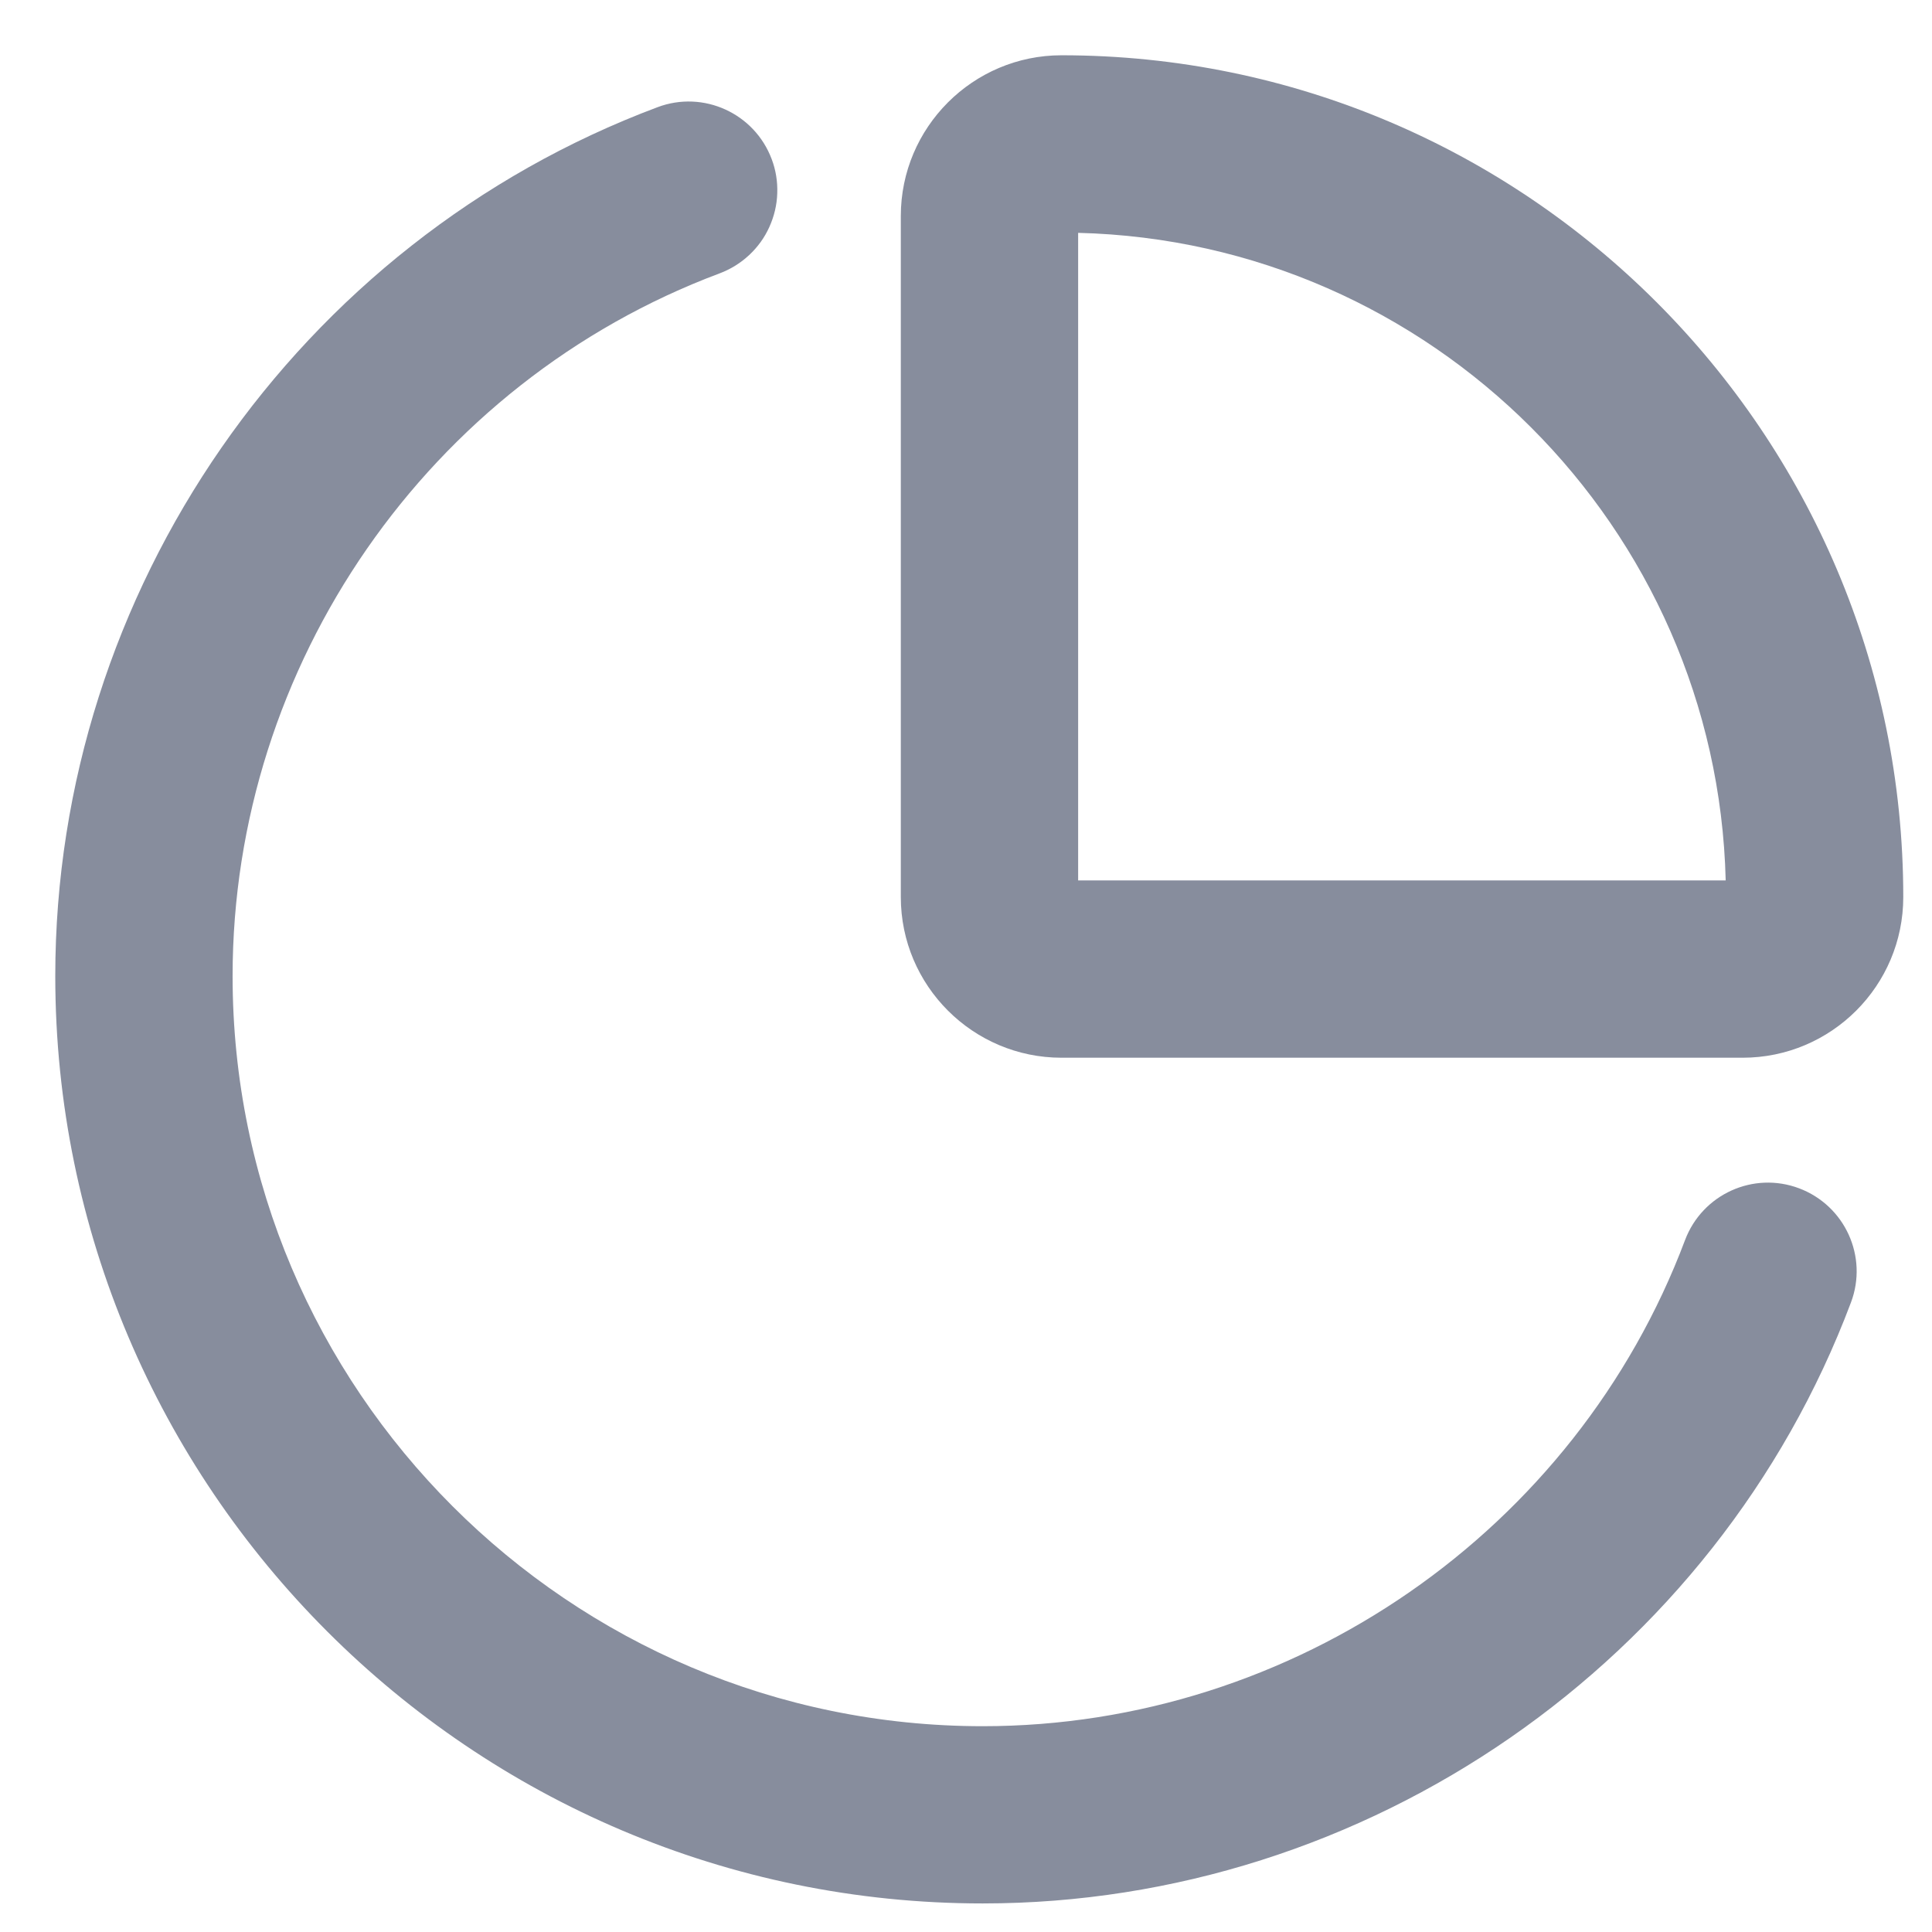
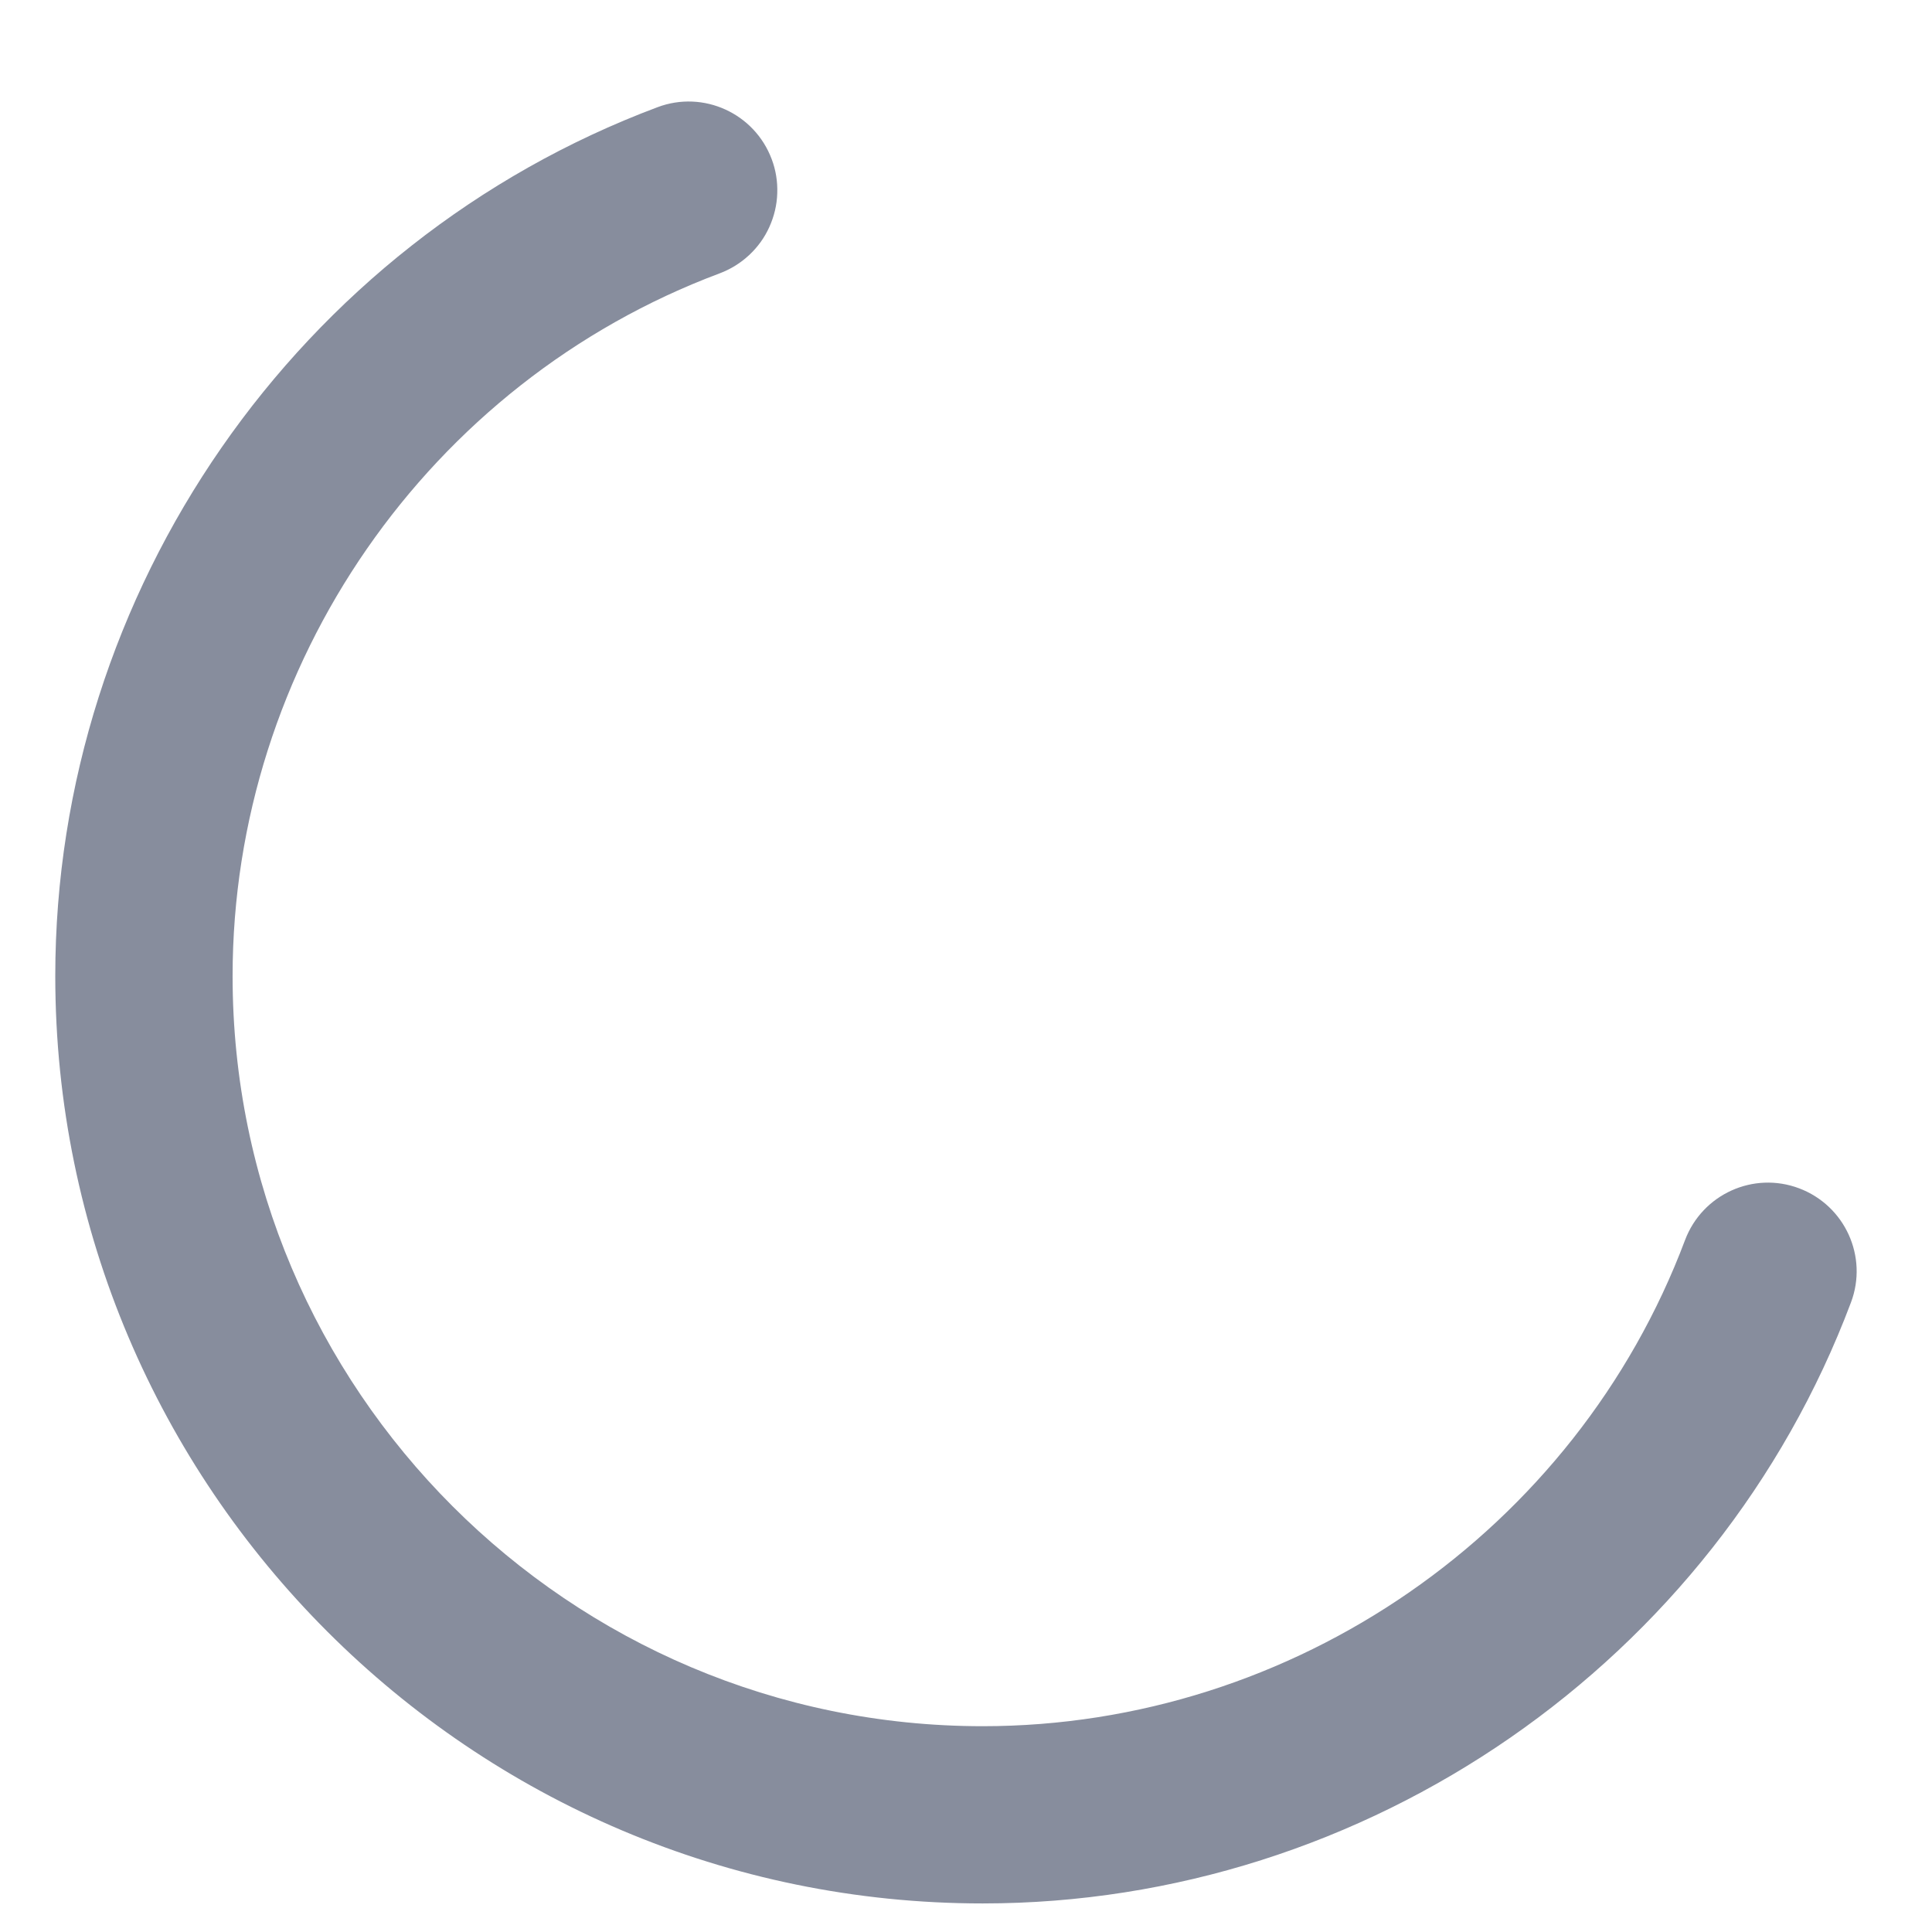
<svg xmlns="http://www.w3.org/2000/svg" width="23" height="23" viewBox="0 0 23 23" fill="none">
  <path d="M11.699 22.66C5.611 22.66 0.658 17.706 0.658 11.619C0.658 7.038 3.54 2.882 7.828 1.276C8.373 1.071 8.982 1.348 9.187 1.895C9.236 2.024 9.258 2.163 9.253 2.301C9.249 2.44 9.216 2.576 9.159 2.702C9.102 2.829 9.02 2.942 8.918 3.037C8.817 3.131 8.698 3.205 8.568 3.254C5.099 4.552 2.769 7.914 2.769 11.62C2.769 16.544 6.775 20.55 11.699 20.55C15.399 20.55 18.759 18.224 20.06 14.763C20.266 14.217 20.874 13.941 21.419 14.147C21.964 14.353 22.241 14.961 22.035 15.506C20.426 19.785 16.272 22.66 11.699 22.66Z" fill="#878D9D" />
-   <path d="M20.745 12.592H12.637C11.583 12.592 10.724 11.735 10.724 10.679V2.571C10.724 1.517 11.582 0.658 12.637 0.658C18.163 0.658 22.658 5.153 22.658 10.679C22.658 11.735 21.801 12.592 20.745 12.592ZM12.835 10.481H20.544C20.44 6.276 17.04 2.876 12.835 2.772V10.481Z" fill="#878D9D" />
</svg>